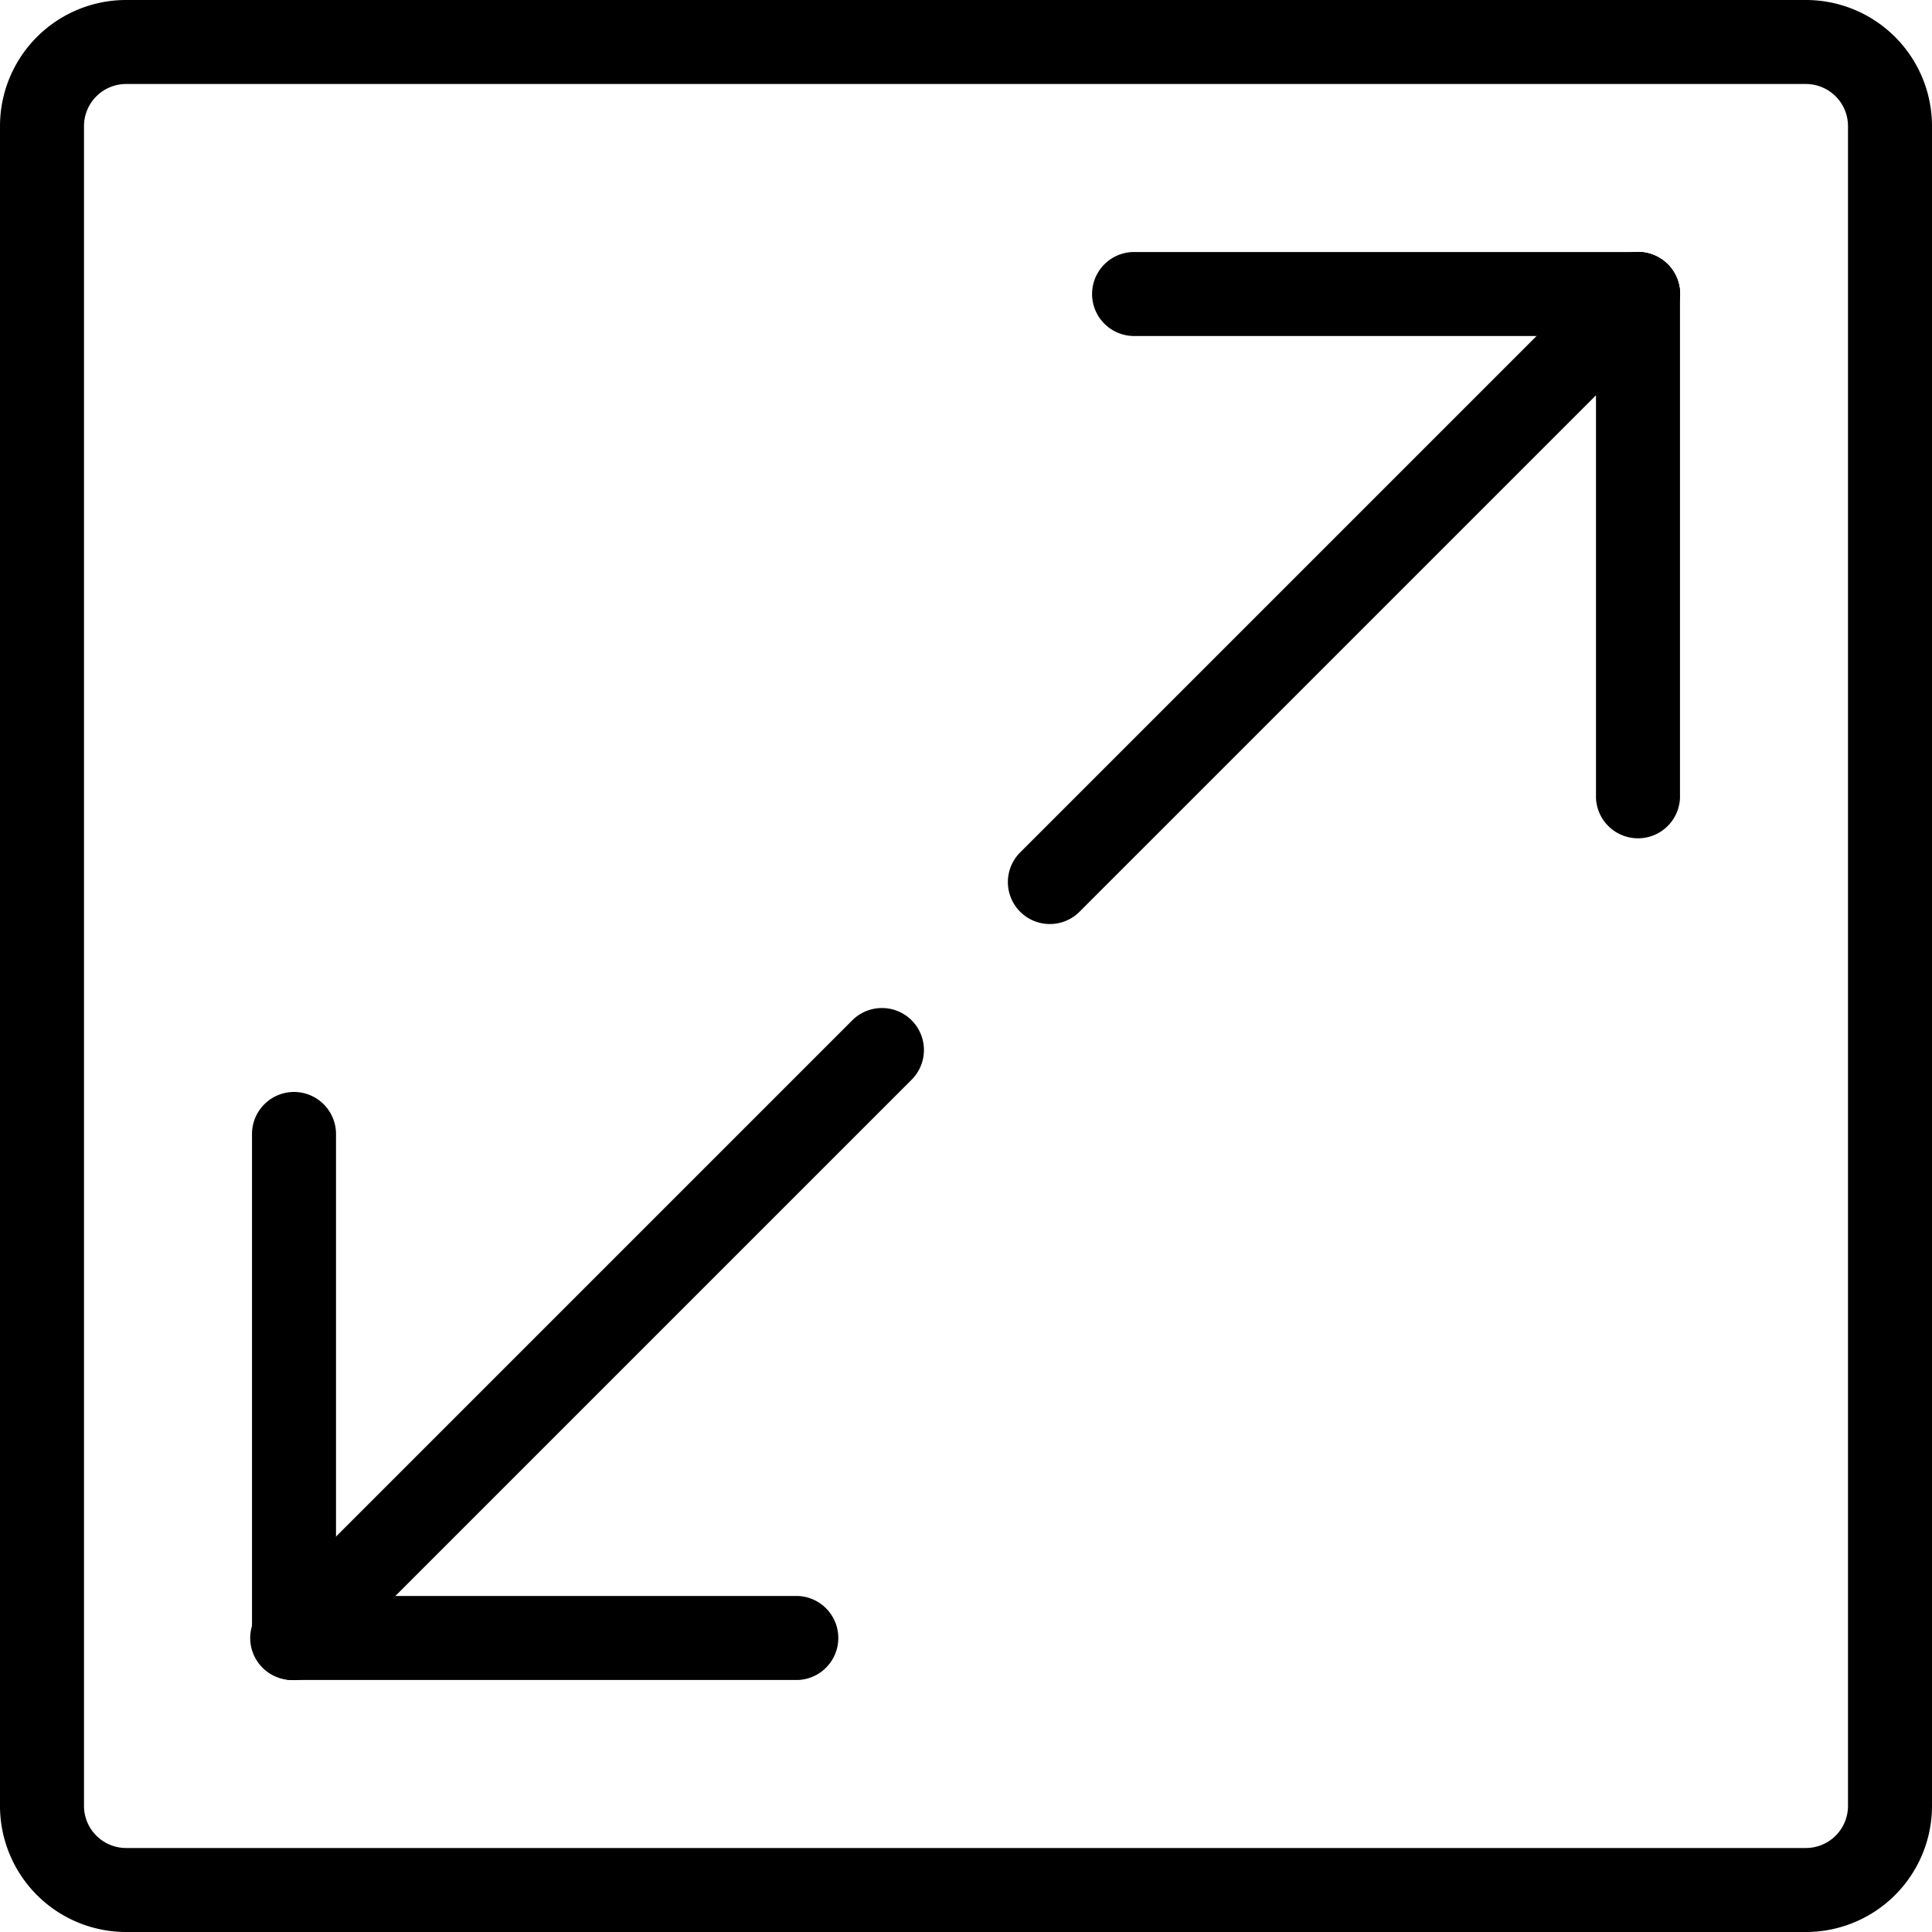
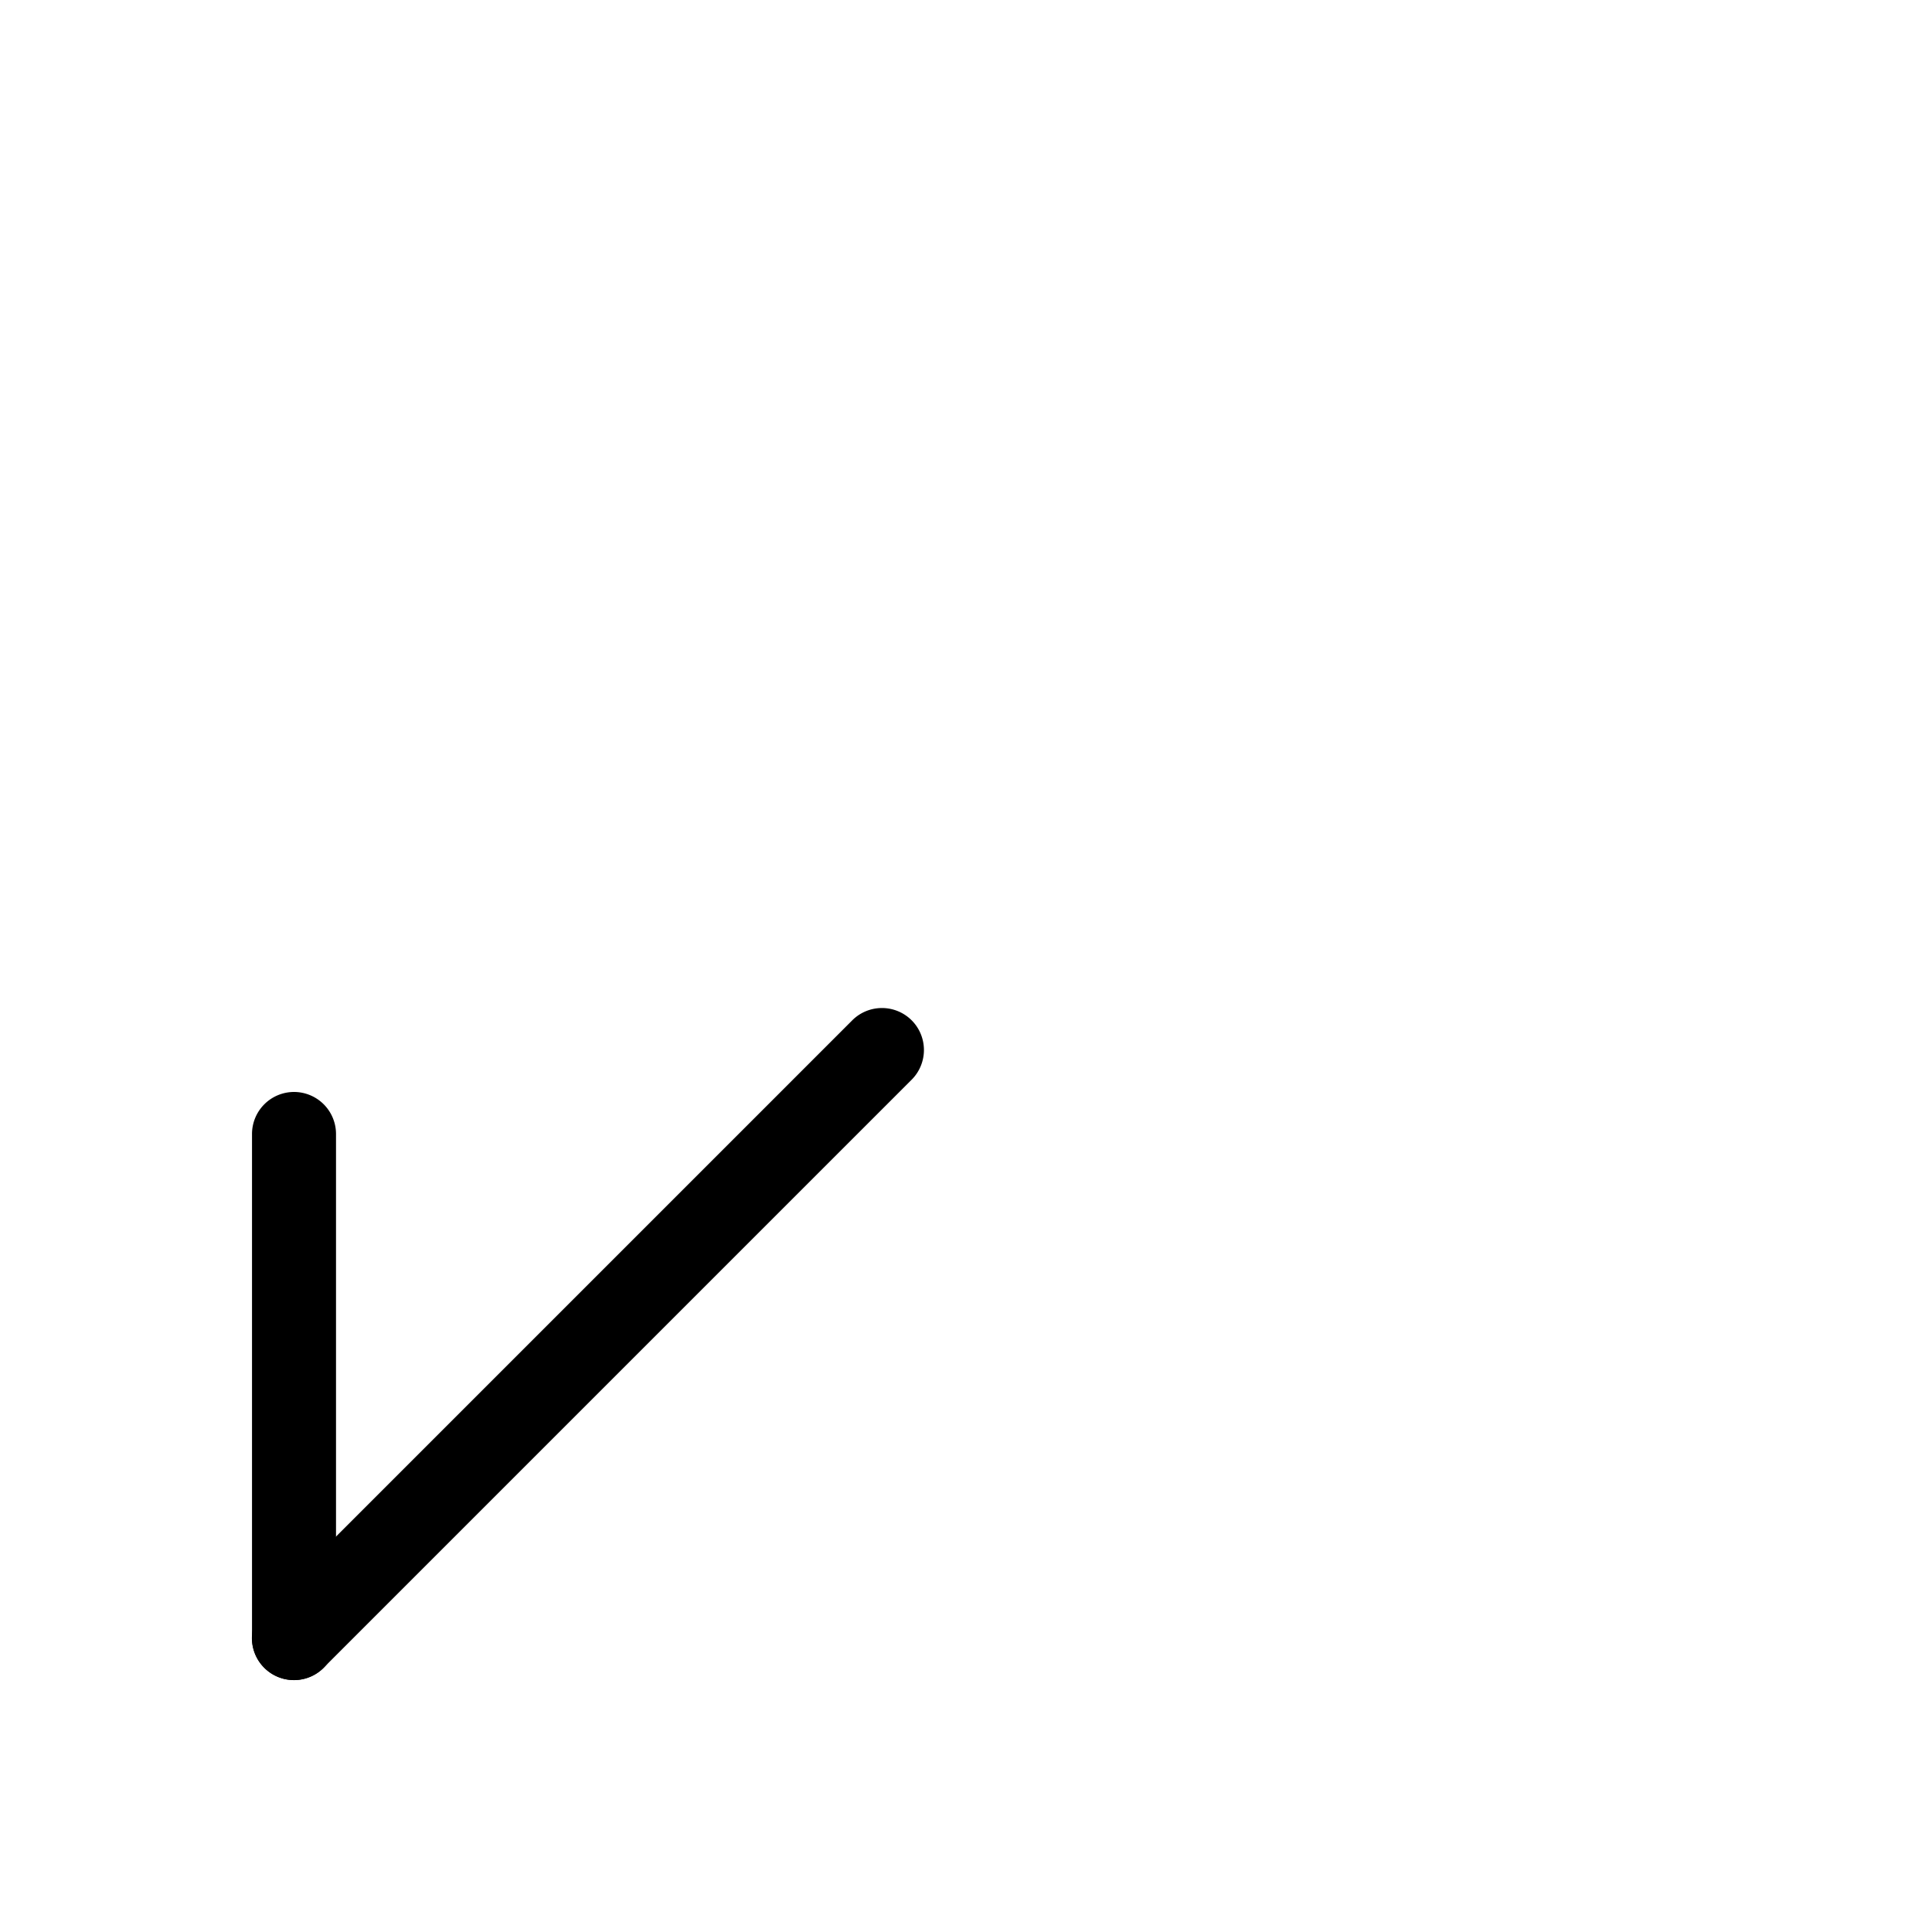
<svg xmlns="http://www.w3.org/2000/svg" width="25" height="25" viewBox="0 0 25 25">
  <g transform="translate(-395 -1057.5)">
    <g transform="translate(395 1057.5)">
      <g transform="translate(13.043 3.262)">
-         <path d="M264.531,64.175a.544.544,0,0,0-.769,0l-7.609,7.609a.543.543,0,0,0,.768.768l7.609-7.609A.544.544,0,0,0,264.531,64.175Z" transform="translate(-255.995 -64.016)" />
-       </g>
+         </g>
      <g transform="translate(20.652 3.261)">
-         <path d="M405.877,64a.544.544,0,0,0-.544.544v6.522a.544.544,0,0,0,1.087,0V64.544A.544.544,0,0,0,405.877,64Z" transform="translate(-405.333 -64)" />
-       </g>
+         </g>
      <g transform="translate(14.13 3.261)">
-         <path d="M284.4,64h-6.522a.543.543,0,1,0,0,1.087H284.4a.543.543,0,1,0,0-1.087Z" transform="translate(-277.333 -64)" />
-       </g>
+         </g>
      <g transform="translate(3.261 13.044)">
        <path d="M72.531,256.175a.544.544,0,0,0-.769,0l-7.609,7.609a.543.543,0,0,0,.768.769l7.609-7.609A.544.544,0,0,0,72.531,256.175Z" transform="translate(-63.995 -256.016)" />
      </g>
      <g transform="translate(3.261 14.13)">
        <path d="M64.544,277.333a.544.544,0,0,0-.544.544V284.4a.543.543,0,1,0,1.087,0v-6.522A.544.544,0,0,0,64.544,277.333Z" transform="translate(-64 -277.333)" />
      </g>
      <g transform="translate(3.261 20.652)">
-         <path d="M71.065,405.333H64.544a.544.544,0,1,0,0,1.087h6.522a.544.544,0,0,0,0-1.087Z" transform="translate(-64 -405.333)" />
-       </g>
-       <path d="M23.37,0H1.63A1.632,1.632,0,0,0,0,1.63V23.37A1.632,1.632,0,0,0,1.63,25H23.37A1.632,1.632,0,0,0,25,23.37V1.63A1.632,1.632,0,0,0,23.37,0Zm.543,23.37a.545.545,0,0,1-.543.543H1.63a.545.545,0,0,1-.543-.543V1.63a.545.545,0,0,1,.543-.543H23.37a.545.545,0,0,1,.543.543V23.37Z" />
+         </g>
    </g>
  </g>
</svg>